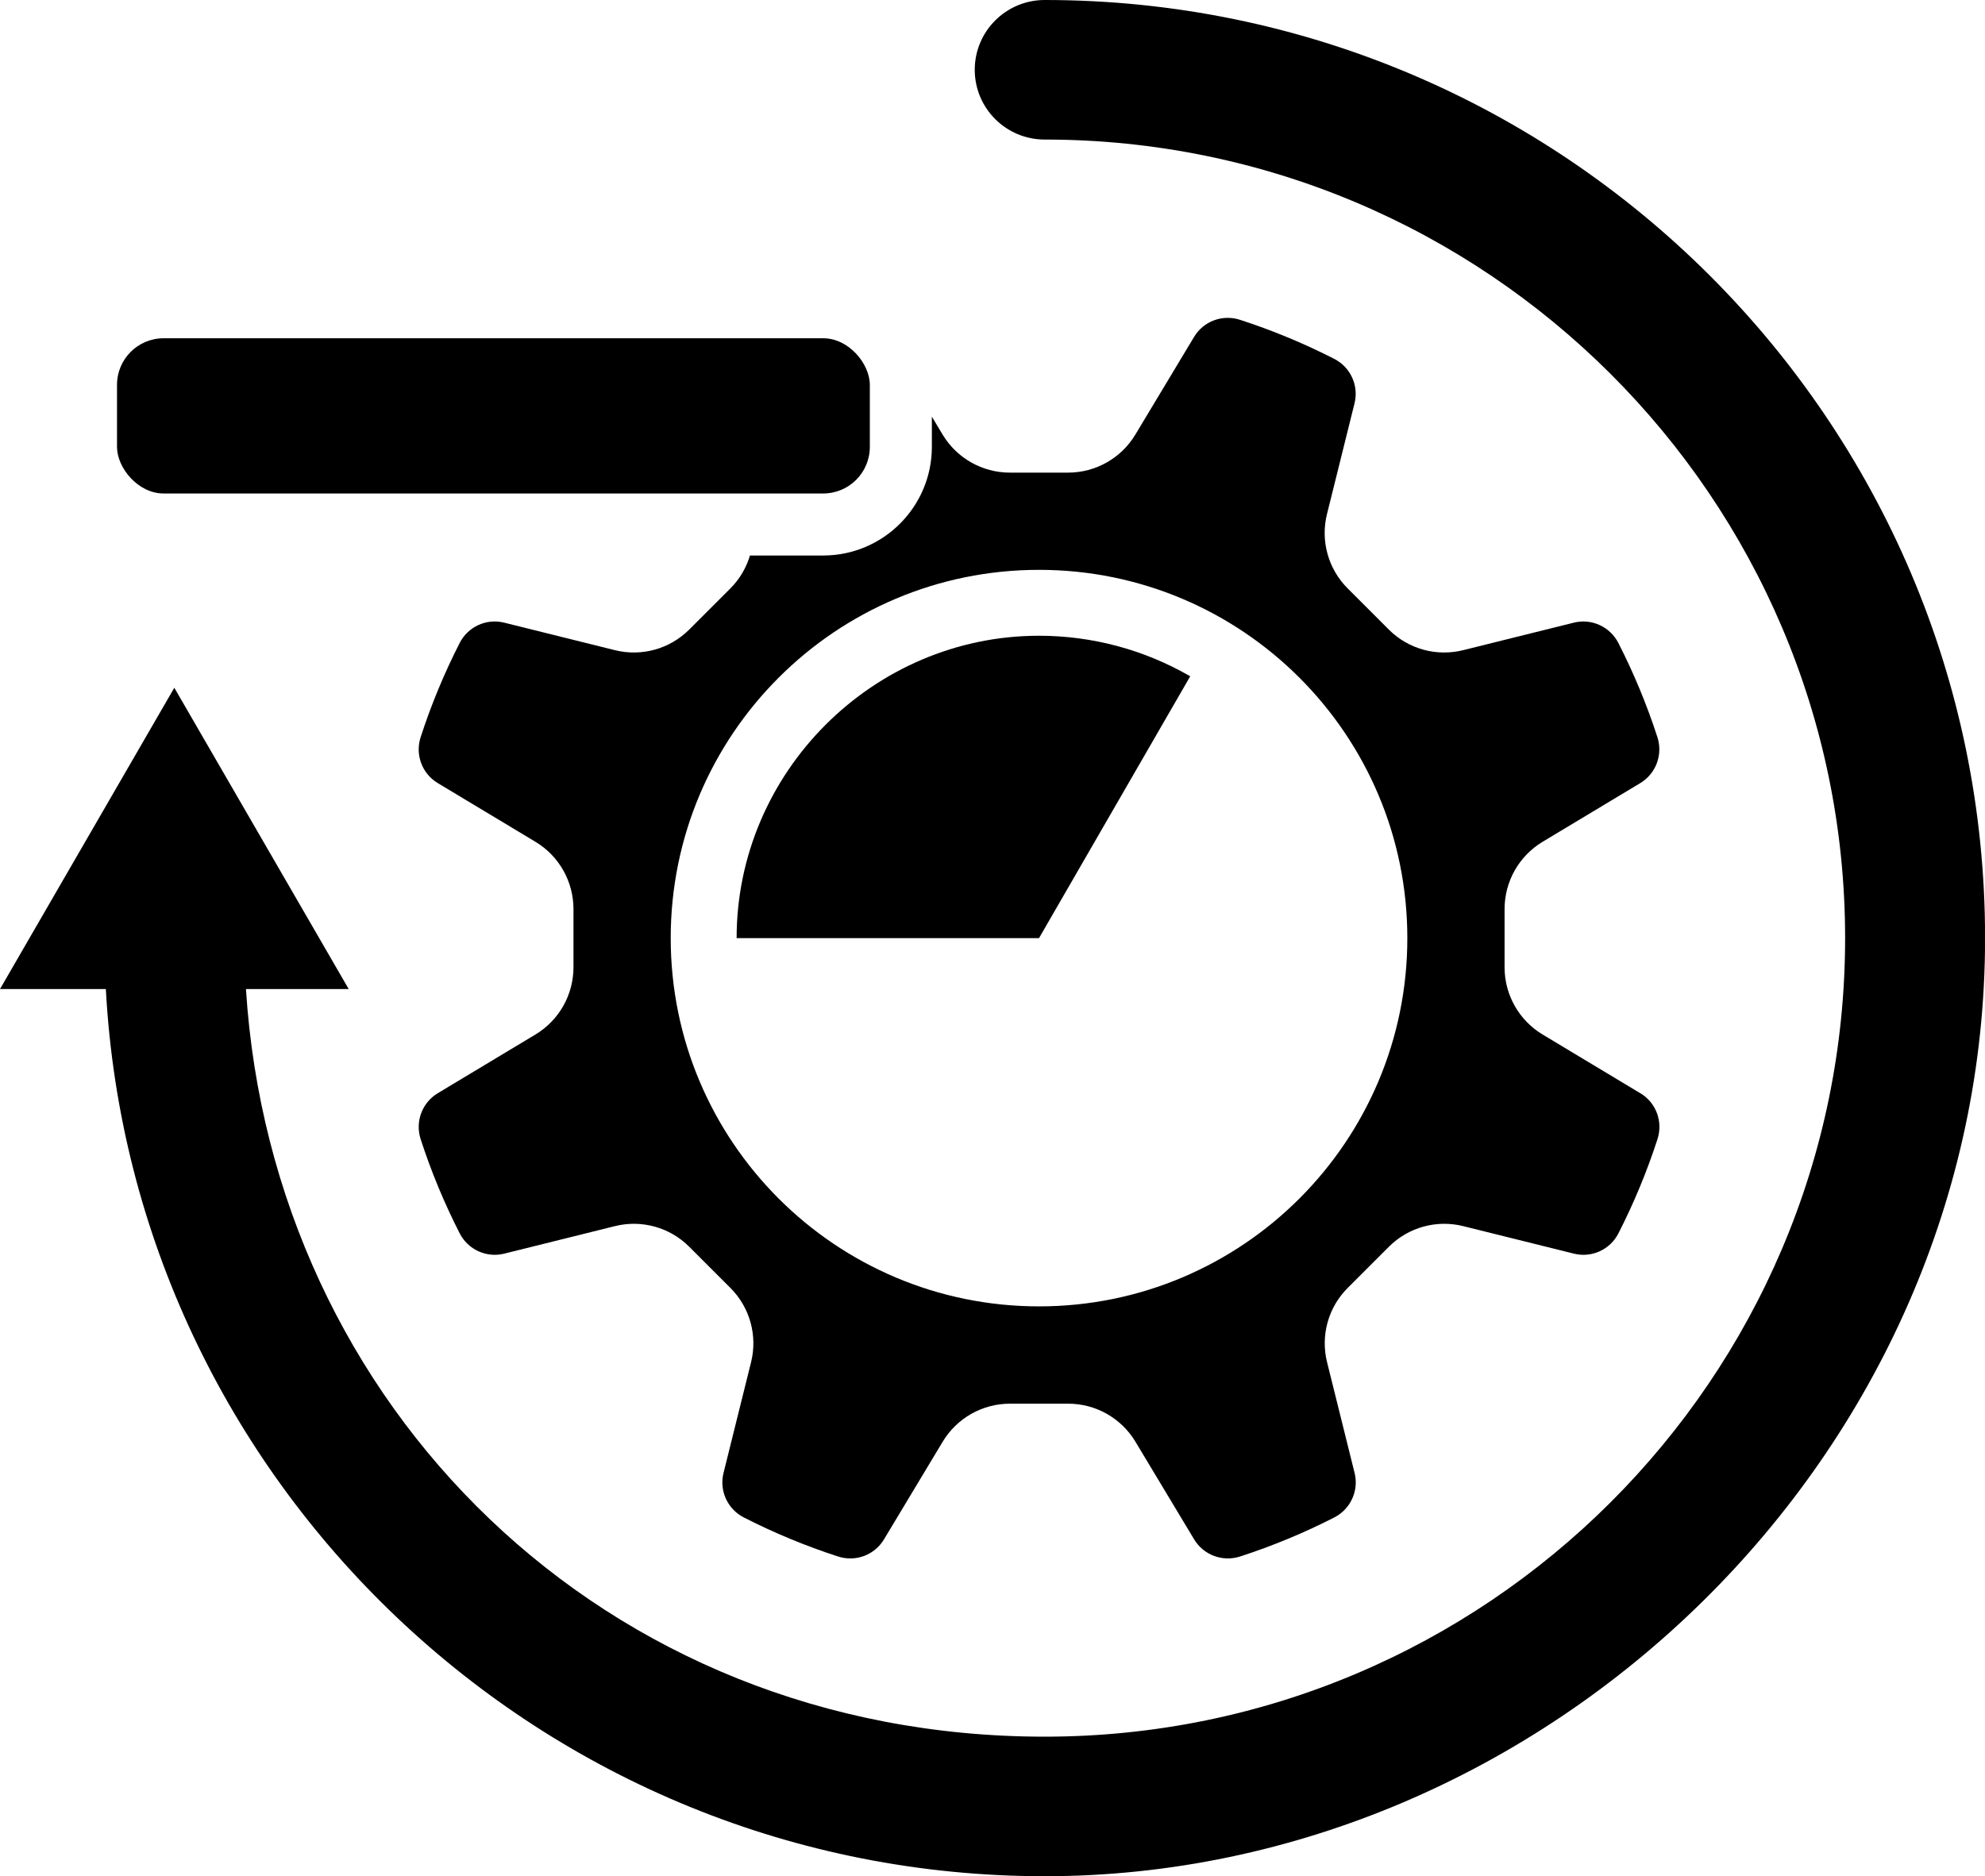
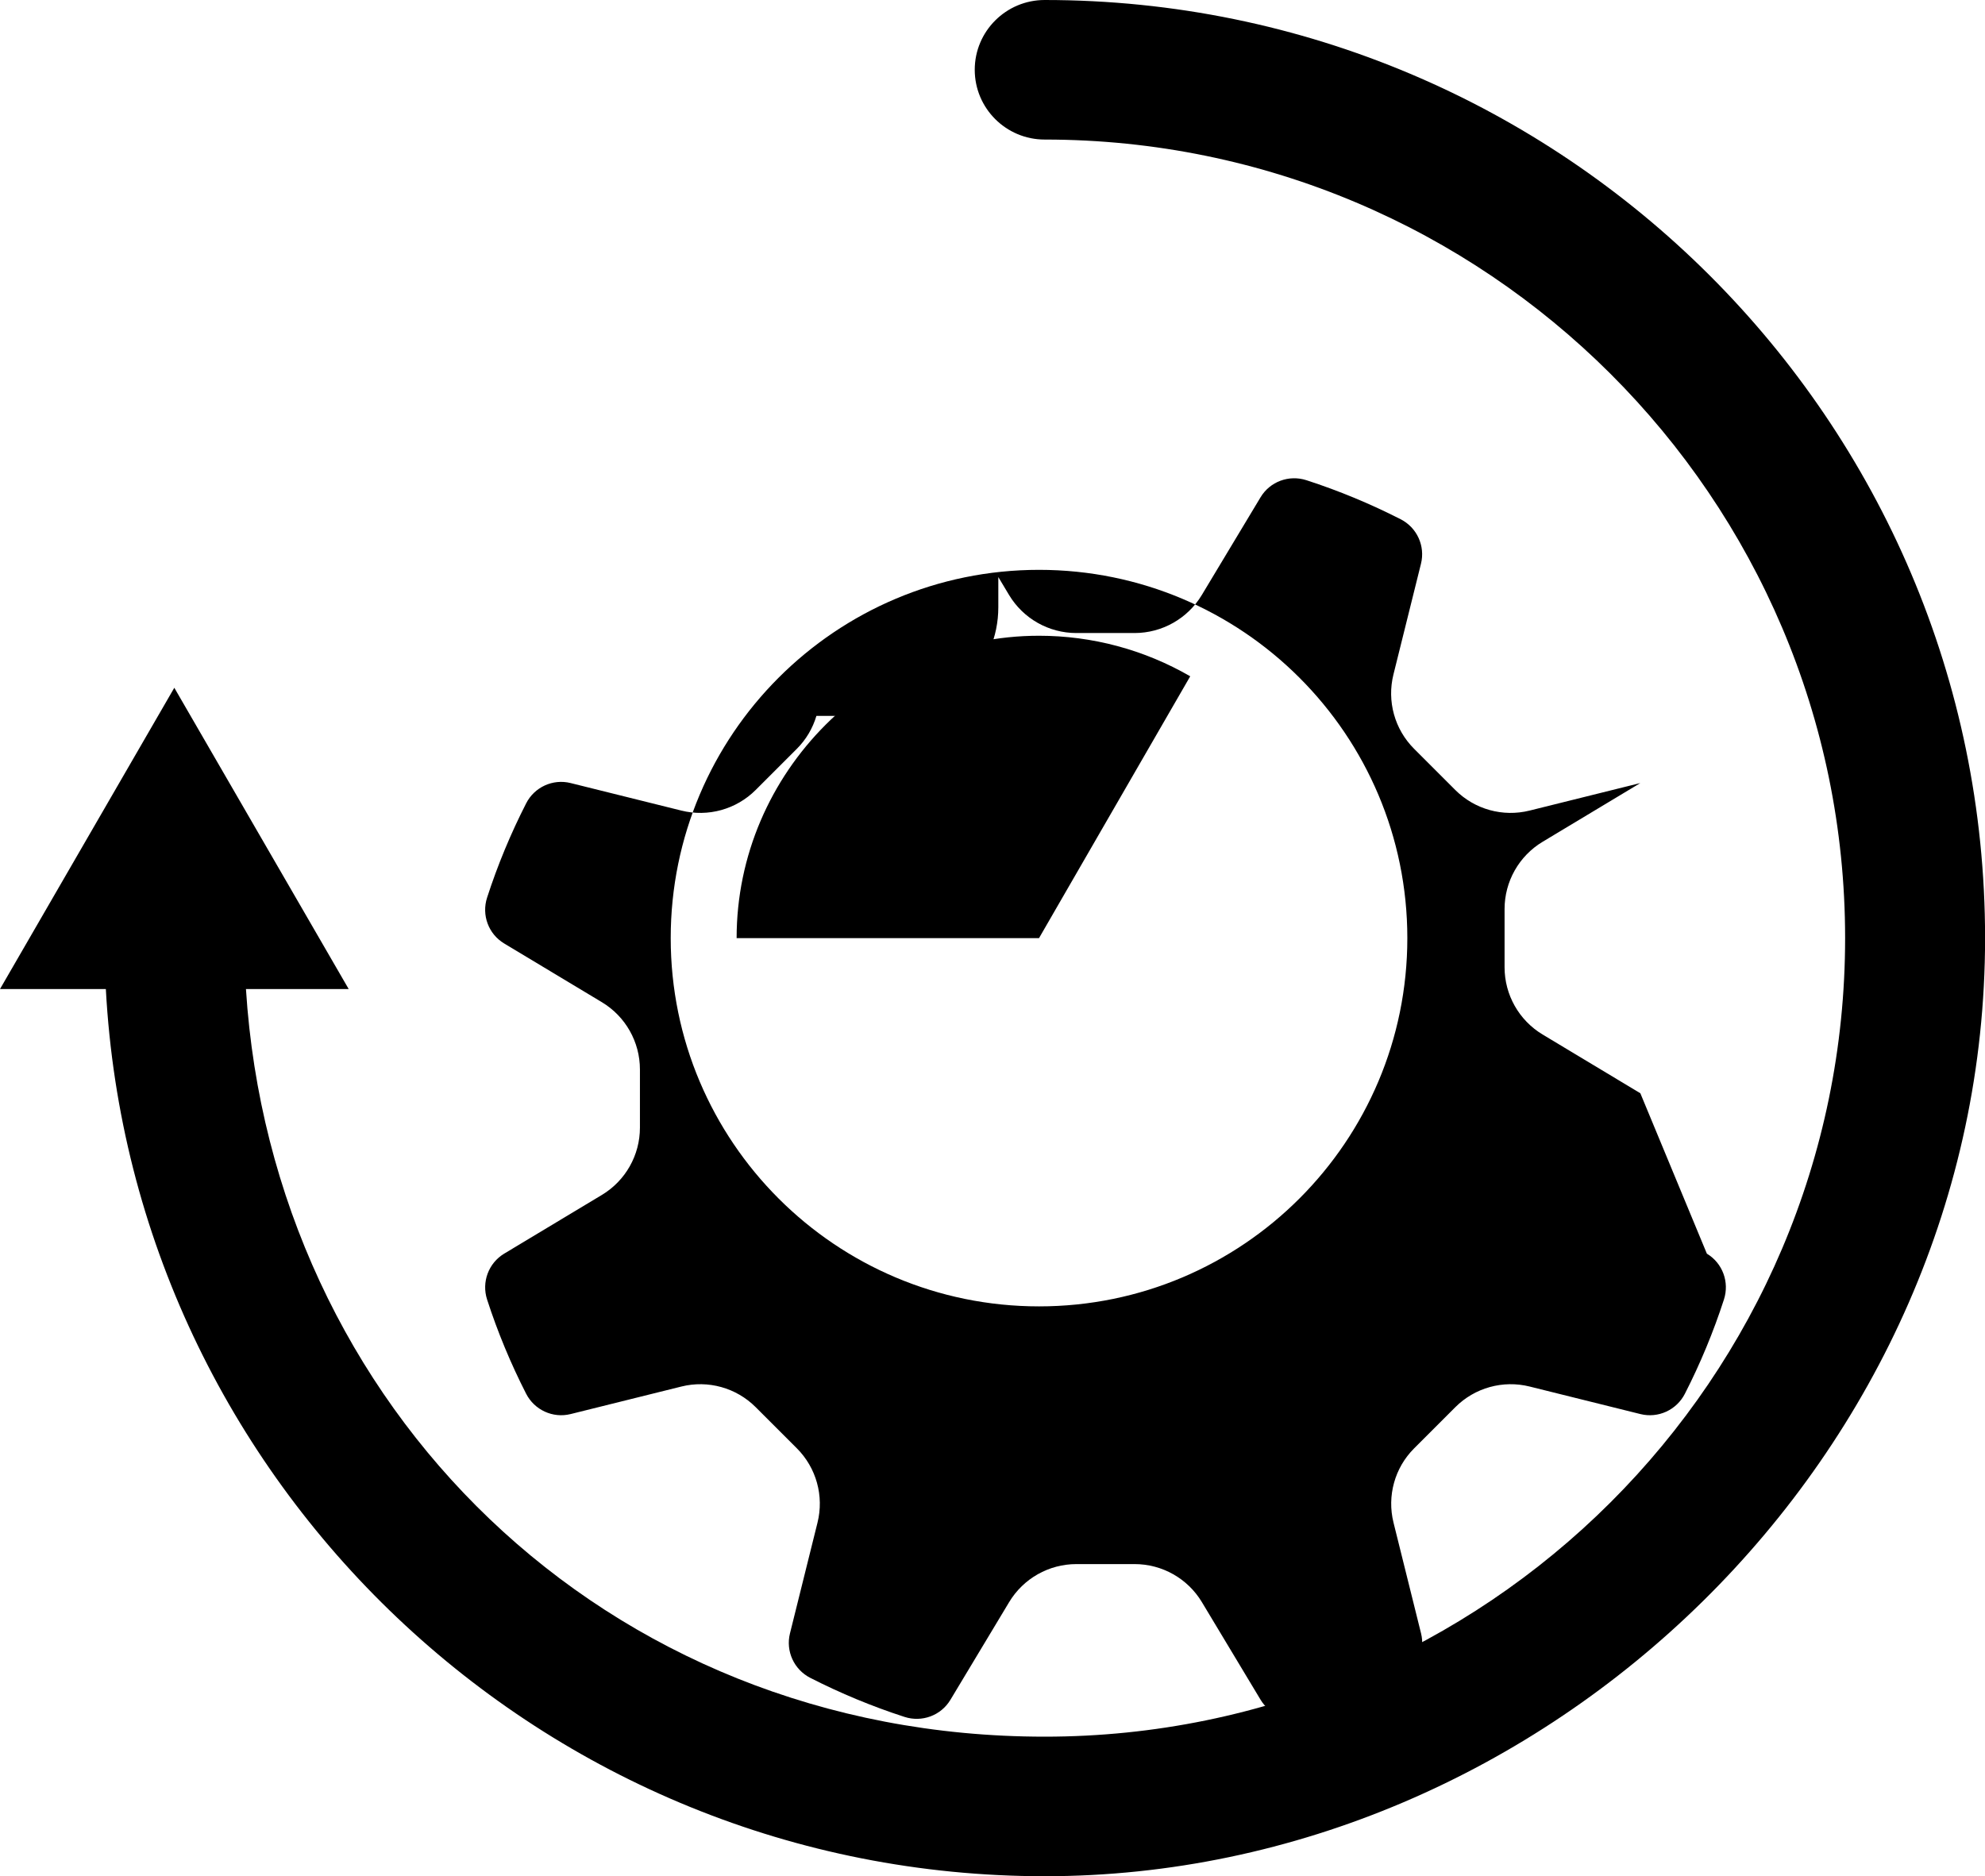
<svg xmlns="http://www.w3.org/2000/svg" id="Layer_2" data-name="Layer 2" viewBox="0 0 256 242">
  <g id="limited_lifespan">
    <g id="icon">
      <path d="M134.73,0c-4.98,0-9.02,4.03-9.02,9s4.04,9,9.02,9c56.92,0,103.23,46.21,103.23,103s-46.31,103-103.23,103S35.13,181.31,31.72,127.57h13.25l-22.49-38.86L0,127.57H13.65c3.43,63.68,56.43,114.43,121.09,114.43s121.27-54.28,121.27-121S201.6,0,134.73,0Z" />
      <path d="M134,121h-39c0-21.39,17.61-39,39-39,6.85,0,13.57,1.8,19.5,5.23l-19.5,33.77Z" />
-       <path d="M211.55,141.01l-12.61-7.58c-3.04-1.83-4.9-5.12-4.9-8.67v-7.51c0-3.55,1.86-6.84,4.9-8.67l12.61-7.58c2.02-1.22,2.93-3.67,2.2-5.92-1.36-4.2-3.05-8.26-5.03-12.14-1.07-2.1-3.45-3.2-5.74-2.63l-14.28,3.55c-3.44,.86-7.09-.15-9.59-2.66l-5.31-5.31c-2.51-2.51-3.52-6.15-2.66-9.59l3.55-14.28c.57-2.29-.52-4.67-2.63-5.74-3.88-1.98-7.94-3.67-12.14-5.03-2.25-.73-4.7,.17-5.92,2.2l-7.58,12.61c-1.83,3.04-5.12,4.9-8.67,4.9h-7.51c-3.55,0-6.84-1.86-8.67-4.9l-1.39-2.32v3.9c0,7.72-6.28,14.01-14.01,14.01h-9.45c-.47,1.58-1.32,3.04-2.52,4.24l-5.31,5.31c-2.51,2.51-6.15,3.52-9.59,2.66l-14.28-3.55c-2.29-.57-4.67,.52-5.74,2.63-1.98,3.88-3.67,7.94-5.03,12.14-.73,2.25,.17,4.7,2.2,5.92l12.61,7.58c3.04,1.83,4.9,5.12,4.9,8.67v7.51c0,3.55-1.86,6.84-4.9,8.67l-12.61,7.58c-2.02,1.22-2.93,3.67-2.2,5.92,1.36,4.2,3.05,8.26,5.03,12.14,1.07,2.1,3.45,3.2,5.74,2.63l14.28-3.55c3.44-.86,7.08,.15,9.59,2.66l5.31,5.31c2.51,2.51,3.52,6.15,2.66,9.59l-3.55,14.28c-.57,2.29,.52,4.67,2.63,5.74,3.88,1.98,7.94,3.67,12.14,5.03,2.25,.73,4.7-.17,5.92-2.2l7.58-12.61c1.83-3.04,5.12-4.9,8.67-4.9h7.51c3.55,0,6.84,1.86,8.67,4.9l7.58,12.61c1.22,2.02,3.67,2.93,5.92,2.2,4.2-1.36,8.26-3.05,12.14-5.03,2.1-1.07,3.2-3.45,2.63-5.74l-3.55-14.28c-.86-3.44,.15-7.09,2.66-9.59l5.31-5.31c2.51-2.51,6.15-3.52,9.59-2.66l14.28,3.55c2.29,.57,4.67-.52,5.74-2.63,1.98-3.88,3.67-7.94,5.03-12.14,.73-2.25-.17-4.7-2.2-5.92Zm-77.55,27.49c-26.23,0-47.5-21.27-47.5-47.5s21.27-47.5,47.5-47.5,47.5,21.27,47.5,47.5-21.27,47.5-47.5,47.5Z" />
-       <rect x="15.09" y="43.63" width="97.09" height="20.02" rx="6.01" ry="6.01" />
+       <path d="M211.55,141.01l-12.61-7.58c-3.04-1.83-4.9-5.12-4.9-8.67v-7.51c0-3.55,1.86-6.84,4.9-8.67l12.61-7.58l-14.28,3.55c-3.44,.86-7.09-.15-9.59-2.66l-5.31-5.31c-2.51-2.51-3.52-6.15-2.66-9.59l3.55-14.28c.57-2.29-.52-4.67-2.63-5.74-3.88-1.98-7.94-3.67-12.14-5.03-2.25-.73-4.7,.17-5.92,2.2l-7.58,12.61c-1.83,3.04-5.12,4.9-8.67,4.9h-7.51c-3.55,0-6.84-1.86-8.67-4.9l-1.39-2.32v3.9c0,7.72-6.28,14.01-14.01,14.01h-9.45c-.47,1.58-1.32,3.04-2.52,4.24l-5.31,5.31c-2.51,2.51-6.15,3.52-9.59,2.66l-14.28-3.55c-2.29-.57-4.67,.52-5.74,2.63-1.98,3.88-3.67,7.94-5.03,12.14-.73,2.25,.17,4.7,2.2,5.92l12.61,7.58c3.04,1.83,4.9,5.12,4.9,8.67v7.51c0,3.55-1.86,6.84-4.9,8.67l-12.61,7.58c-2.02,1.22-2.93,3.67-2.2,5.92,1.36,4.2,3.05,8.26,5.03,12.14,1.07,2.1,3.45,3.2,5.74,2.63l14.28-3.55c3.44-.86,7.08,.15,9.59,2.66l5.31,5.31c2.51,2.51,3.52,6.15,2.66,9.59l-3.55,14.28c-.57,2.29,.52,4.67,2.63,5.74,3.88,1.98,7.94,3.67,12.14,5.03,2.25,.73,4.7-.17,5.92-2.2l7.58-12.61c1.83-3.04,5.12-4.9,8.67-4.9h7.51c3.55,0,6.84,1.86,8.67,4.9l7.58,12.61c1.22,2.02,3.67,2.93,5.92,2.2,4.2-1.36,8.26-3.05,12.14-5.03,2.1-1.07,3.2-3.45,2.63-5.74l-3.55-14.28c-.86-3.44,.15-7.09,2.66-9.59l5.31-5.31c2.51-2.51,6.15-3.52,9.59-2.66l14.28,3.55c2.29,.57,4.67-.52,5.74-2.63,1.98-3.88,3.67-7.94,5.03-12.14,.73-2.25-.17-4.7-2.2-5.92Zm-77.55,27.49c-26.23,0-47.5-21.27-47.5-47.5s21.27-47.5,47.5-47.5,47.5,21.27,47.5,47.5-21.27,47.5-47.5,47.5Z" />
    </g>
  </g>
</svg>